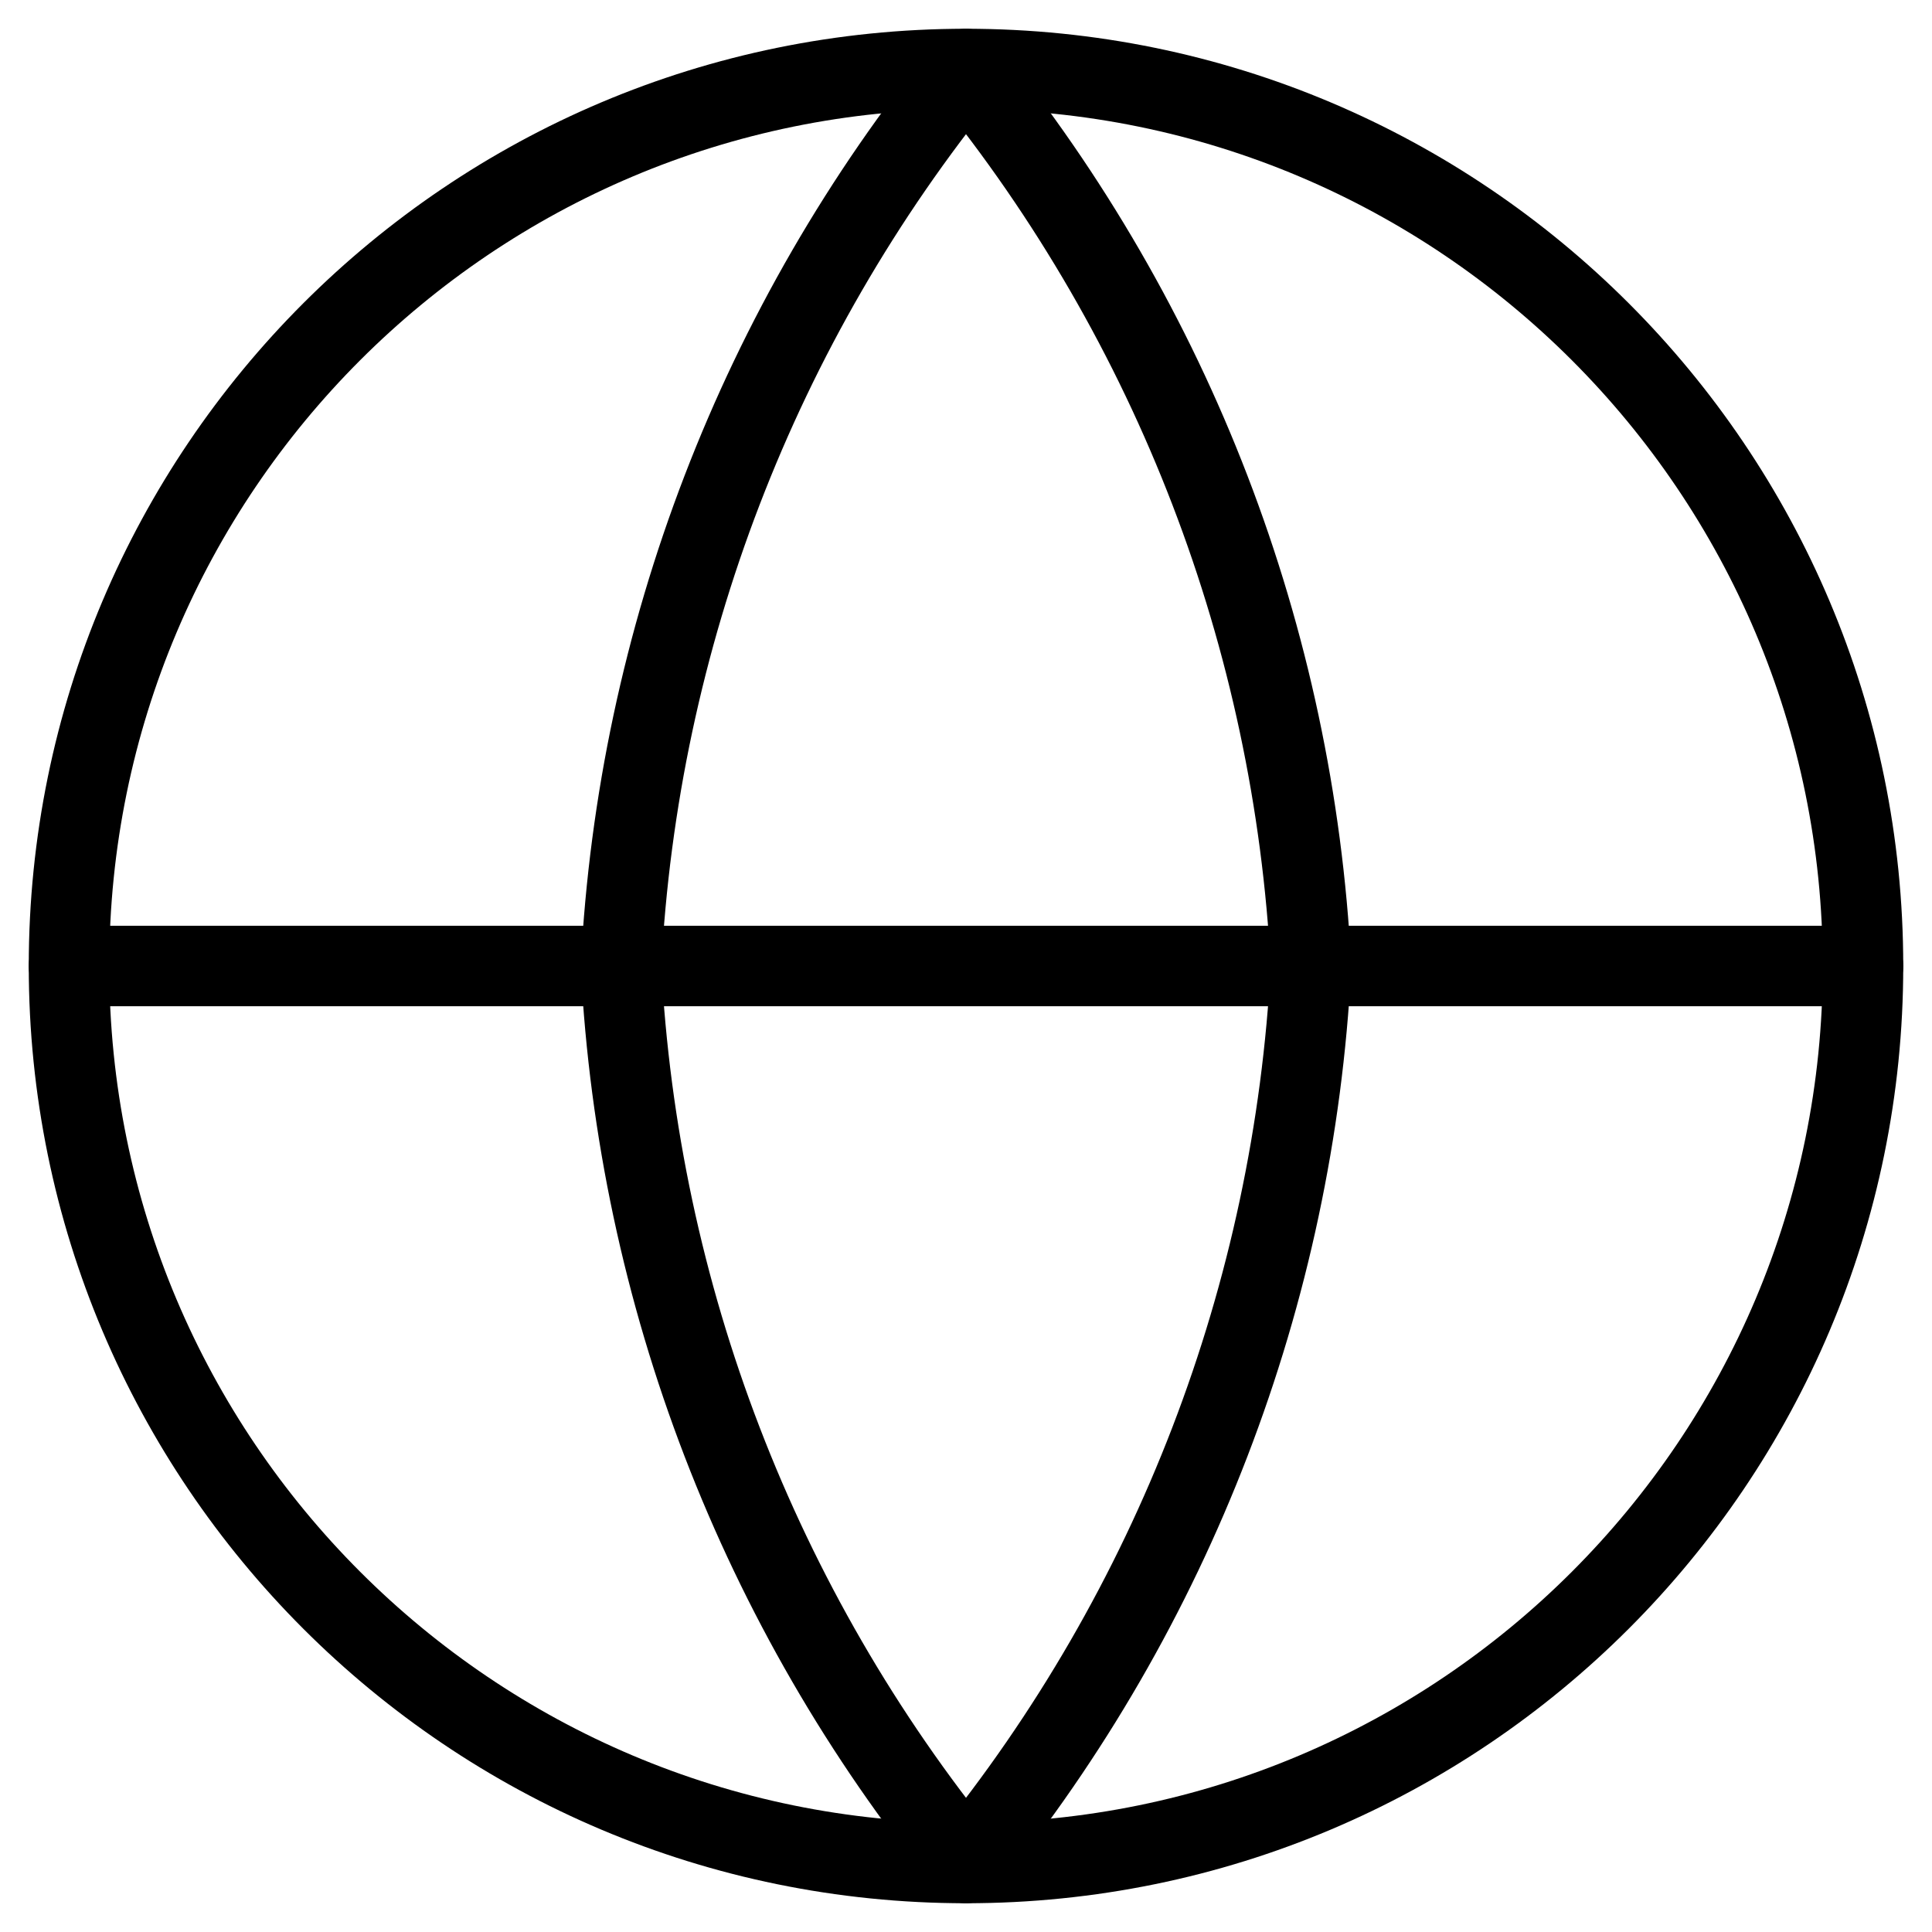
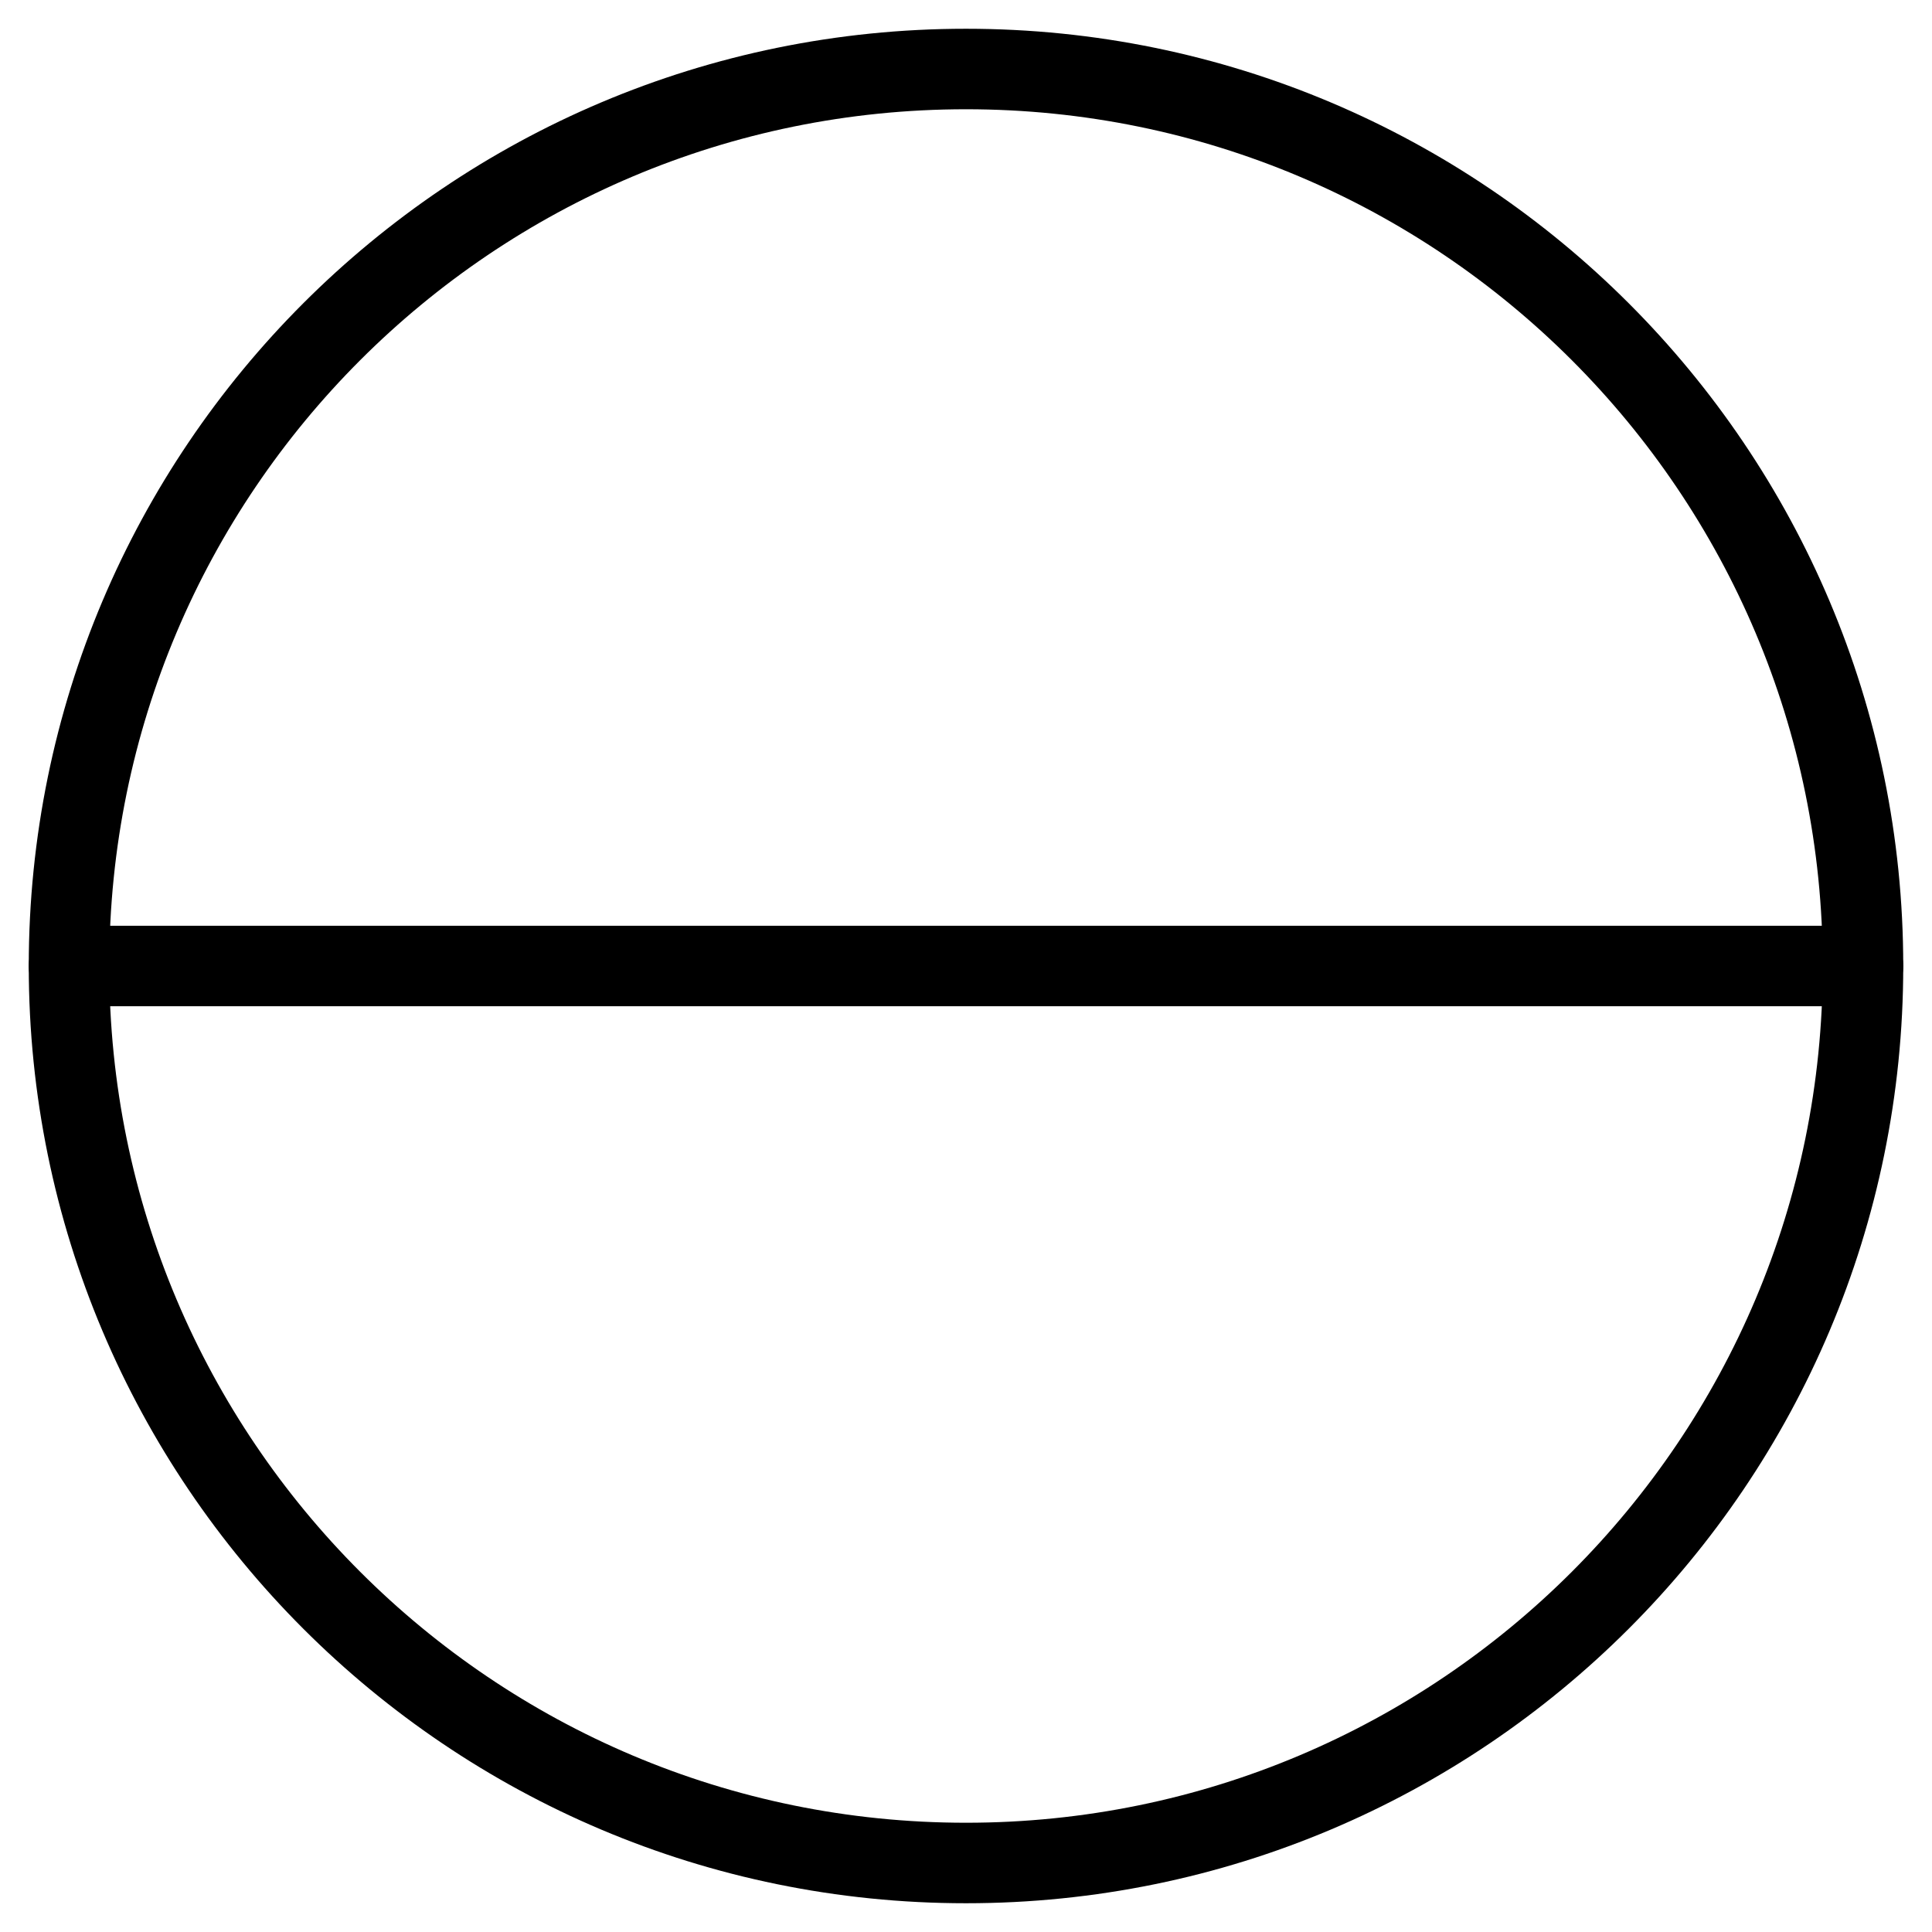
<svg xmlns="http://www.w3.org/2000/svg" width="120" height="120" viewBox="0 0 120 120" fill="none">
  <path d="M60 115.714C90.771 115.714 115.714 90.77 115.714 60C115.714 29.23 90.771 4.286 60 4.286C29.23 4.286 4.286 29.23 4.286 60C4.286 90.77 29.23 115.714 60 115.714Z" stroke="black" stroke-width="5" stroke-linecap="round" stroke-linejoin="round" />
  <path d="M4.286 60H115.714" stroke="black" stroke-width="5" stroke-linecap="round" stroke-linejoin="round" />
-   <path d="M81.429 60C80.376 80.374 72.872 99.885 60 115.714C47.129 99.885 39.624 80.374 38.572 60C39.624 39.626 47.129 20.114 60 4.286C72.872 20.114 80.376 39.626 81.429 60Z" stroke="black" stroke-width="5" stroke-linecap="round" stroke-linejoin="round" />
</svg>